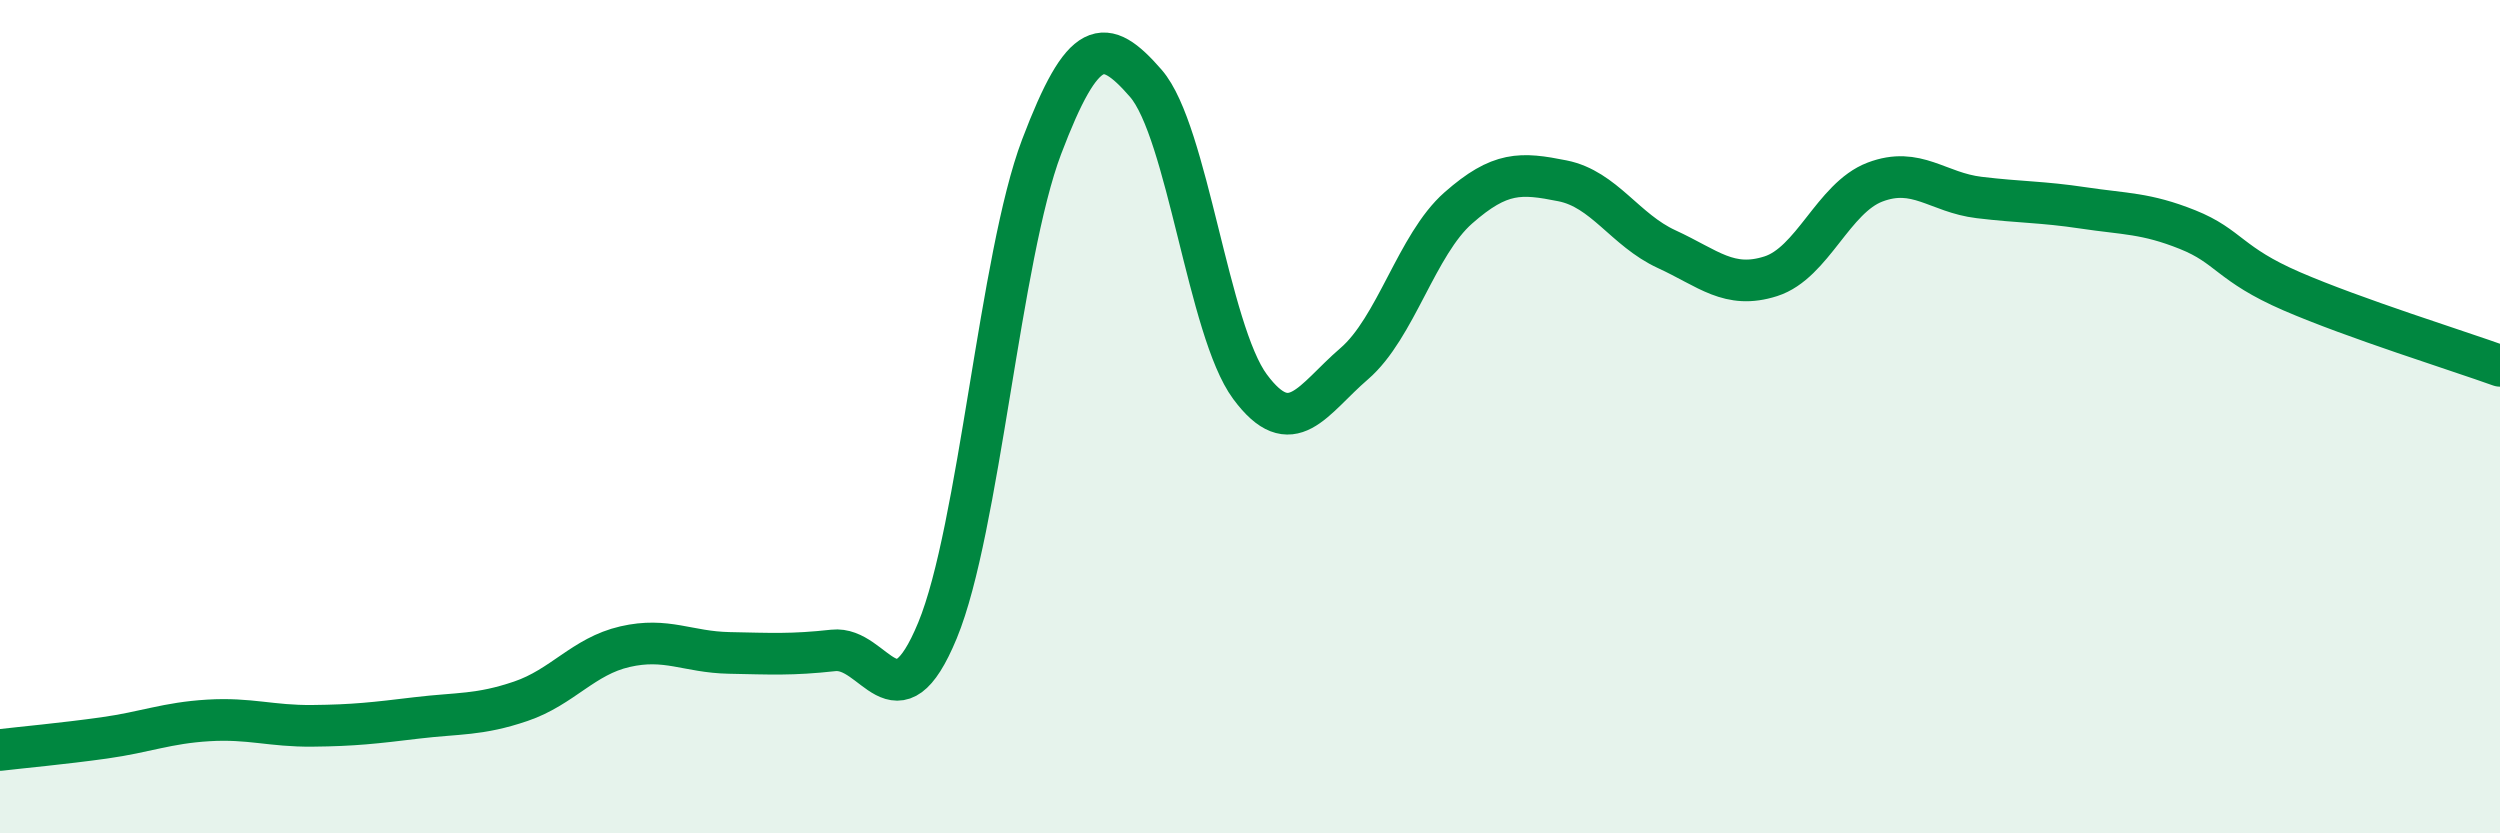
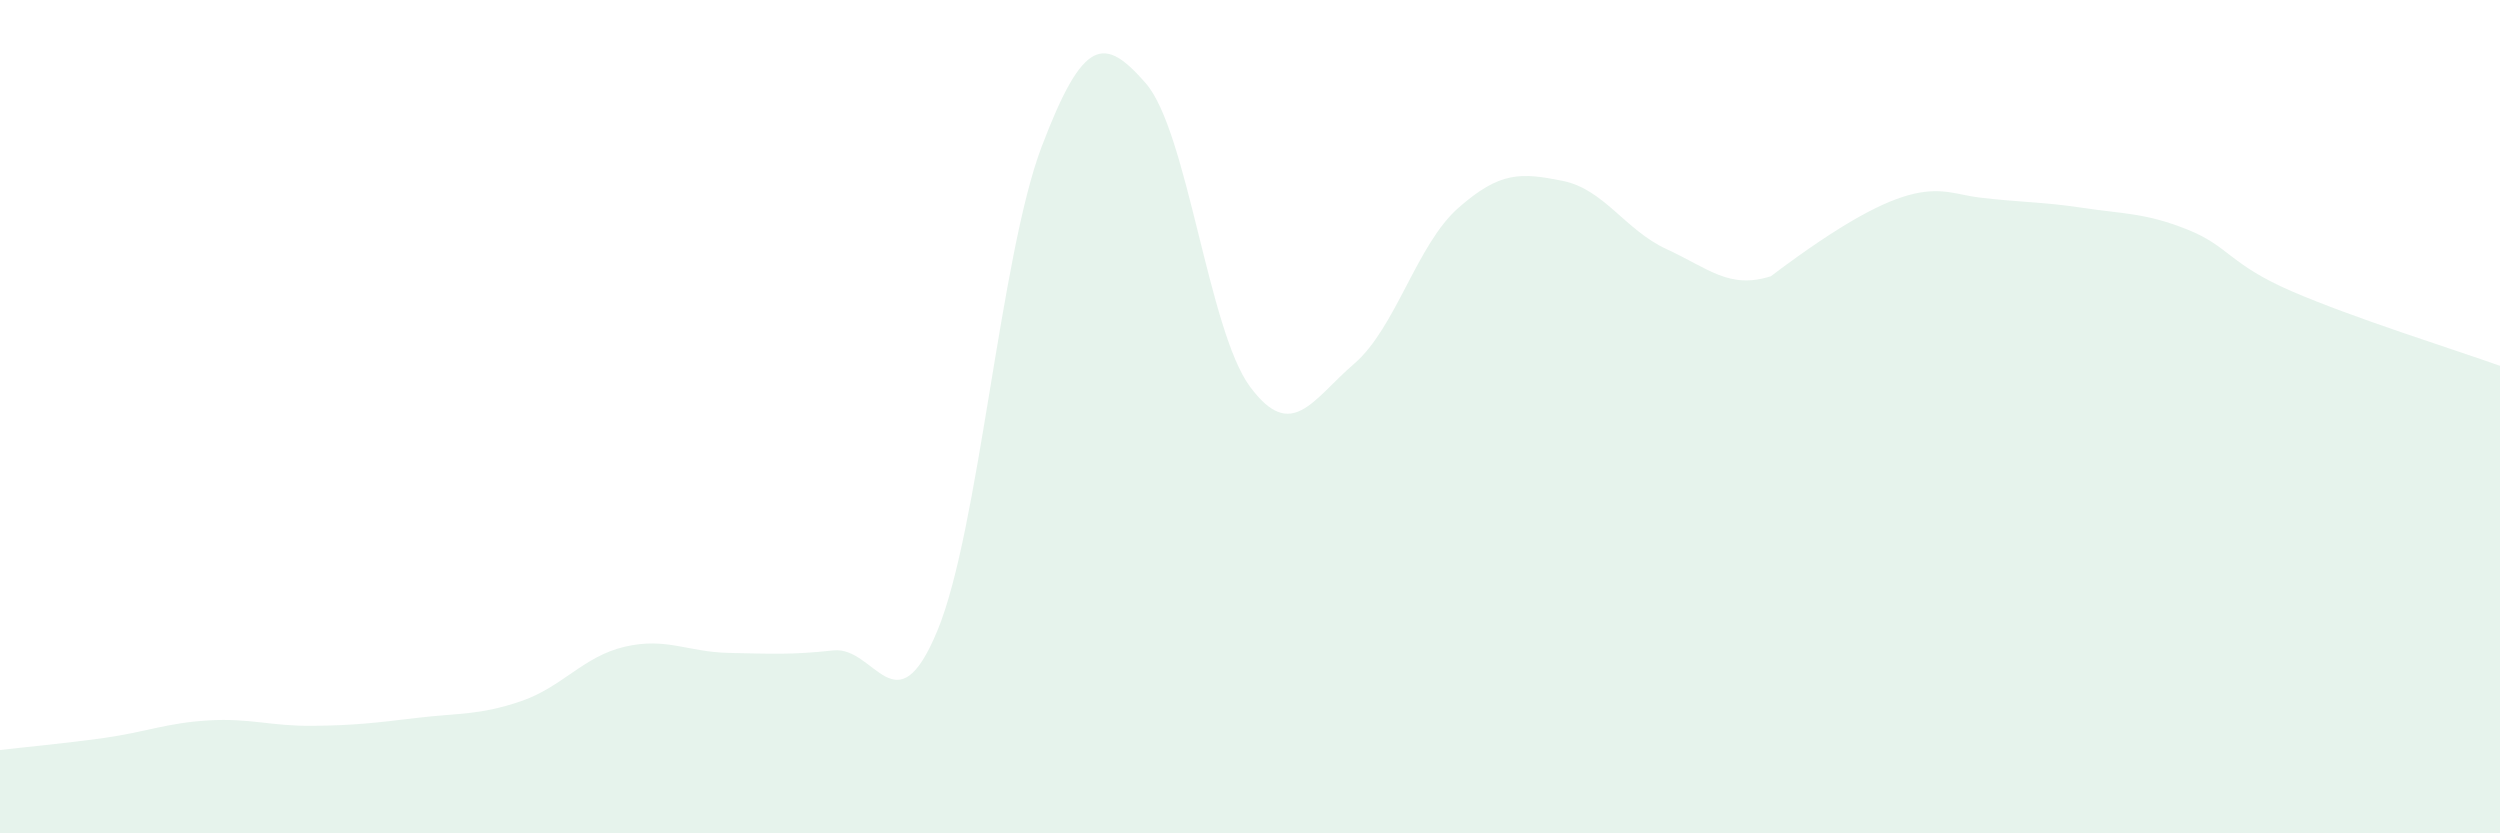
<svg xmlns="http://www.w3.org/2000/svg" width="60" height="20" viewBox="0 0 60 20">
-   <path d="M 0,18 C 0.5,17.94 1.5,17.85 2.5,17.71 C 3.5,17.57 4,17.35 5,17.29 C 6,17.23 6.5,17.43 7.5,17.42 C 8.5,17.41 9,17.35 10,17.23 C 11,17.11 11.5,17.17 12.5,16.83 C 13.5,16.49 14,15.75 15,15.52 C 16,15.29 16.5,15.65 17.5,15.67 C 18.5,15.69 19,15.72 20,15.61 C 21,15.5 21.5,17.55 22.5,15.13 C 23.5,12.71 24,6.15 25,3.52 C 26,0.89 26.5,0.85 27.5,2 C 28.5,3.15 29,7.93 30,9.28 C 31,10.63 31.5,9.59 32.5,8.73 C 33.5,7.87 34,5.87 35,4.99 C 36,4.11 36.5,4.14 37.5,4.34 C 38.5,4.54 39,5.52 40,5.98 C 41,6.44 41.5,6.95 42.5,6.63 C 43.5,6.31 44,4.75 45,4.37 C 46,3.99 46.5,4.62 47.5,4.74 C 48.5,4.86 49,4.84 50,4.99 C 51,5.14 51.5,5.11 52.5,5.51 C 53.5,5.91 53.5,6.34 55,6.99 C 56.5,7.64 59,8.42 60,8.78L60 20L0 20Z" fill="#008740" opacity="0.1" stroke-linecap="round" stroke-linejoin="round" />
-   <path d="M 0,18 C 0.5,17.94 1.5,17.85 2.5,17.71 C 3.5,17.57 4,17.35 5,17.29 C 6,17.23 6.5,17.43 7.5,17.42 C 8.5,17.41 9,17.35 10,17.23 C 11,17.11 11.5,17.17 12.5,16.83 C 13.5,16.49 14,15.75 15,15.52 C 16,15.29 16.5,15.65 17.5,15.67 C 18.5,15.69 19,15.72 20,15.61 C 21,15.5 21.5,17.55 22.5,15.13 C 23.5,12.71 24,6.15 25,3.52 C 26,0.89 26.5,0.85 27.5,2 C 28.5,3.15 29,7.93 30,9.28 C 31,10.63 31.5,9.59 32.5,8.73 C 33.5,7.87 34,5.87 35,4.99 C 36,4.11 36.5,4.14 37.5,4.34 C 38.5,4.54 39,5.52 40,5.98 C 41,6.44 41.5,6.95 42.5,6.63 C 43.5,6.31 44,4.75 45,4.37 C 46,3.99 46.5,4.62 47.5,4.74 C 48.5,4.86 49,4.84 50,4.99 C 51,5.14 51.5,5.11 52.5,5.51 C 53.5,5.91 53.5,6.34 55,6.99 C 56.5,7.64 59,8.42 60,8.78" stroke="#008740" stroke-width="1" fill="none" stroke-linecap="round" stroke-linejoin="round" />
+   <path d="M 0,18 C 0.5,17.94 1.5,17.85 2.5,17.71 C 3.5,17.57 4,17.35 5,17.29 C 6,17.23 6.5,17.43 7.5,17.42 C 8.5,17.41 9,17.35 10,17.23 C 11,17.11 11.5,17.17 12.5,16.83 C 13.5,16.49 14,15.75 15,15.52 C 16,15.29 16.5,15.65 17.5,15.67 C 18.5,15.69 19,15.72 20,15.61 C 21,15.5 21.5,17.55 22.5,15.13 C 23.5,12.71 24,6.15 25,3.52 C 26,0.89 26.5,0.85 27.5,2 C 28.5,3.15 29,7.93 30,9.28 C 31,10.63 31.5,9.59 32.5,8.73 C 33.5,7.87 34,5.87 35,4.99 C 36,4.11 36.5,4.14 37.5,4.34 C 38.5,4.54 39,5.52 40,5.98 C 41,6.44 41.5,6.95 42.5,6.63 C 46,3.99 46.5,4.62 47.5,4.74 C 48.5,4.86 49,4.84 50,4.99 C 51,5.14 51.5,5.11 52.5,5.51 C 53.5,5.91 53.5,6.34 55,6.99 C 56.5,7.64 59,8.42 60,8.78L60 20L0 20Z" fill="#008740" opacity="0.1" stroke-linecap="round" stroke-linejoin="round" />
</svg>